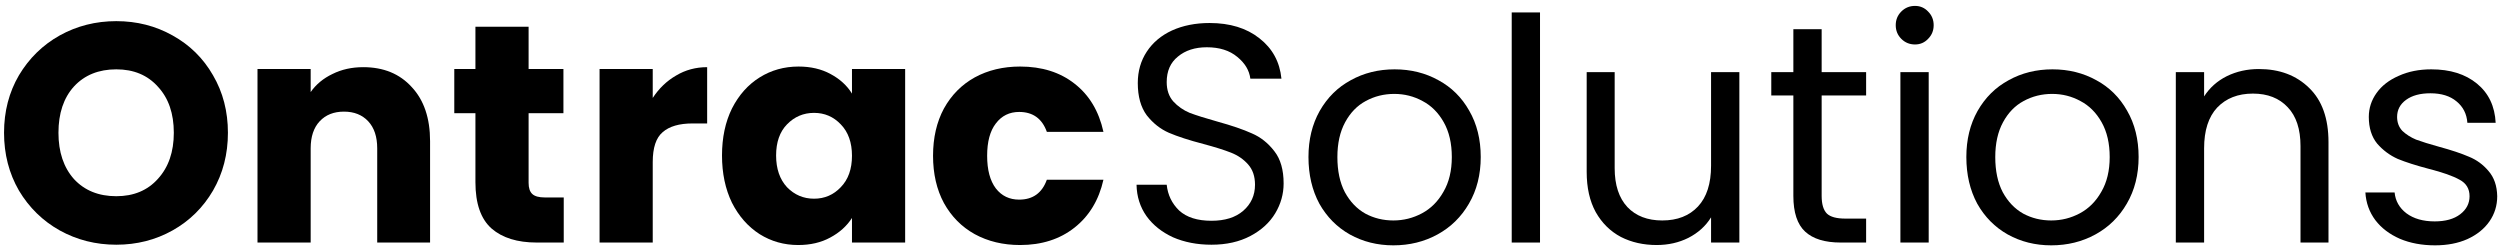
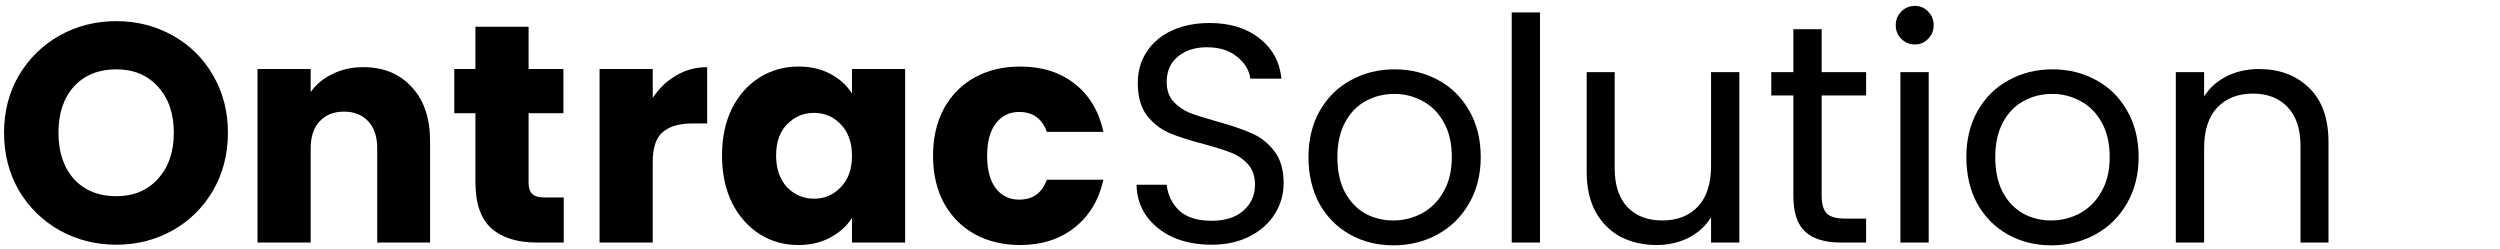
<svg xmlns="http://www.w3.org/2000/svg" width="402" height="40" viewBox="0 0 402 40" fill="none">
-   <path d="M391.553 39.45C389.453 39.45 387.57 39.1 385.904 38.4C384.237 37.667 382.92 36.667 381.954 35.4C380.987 34.1 380.454 32.617 380.354 30.95H385.053C385.187 32.317 385.82 33.433 386.954 34.3C388.12 35.167 389.637 35.6 391.504 35.6C393.237 35.6 394.604 35.217 395.604 34.45C396.604 33.683 397.104 32.717 397.104 31.55C397.104 30.35 396.57 29.467 395.504 28.9C394.437 28.3 392.787 27.717 390.553 27.15C388.52 26.617 386.853 26.083 385.553 25.55C384.287 24.983 383.187 24.167 382.254 23.1C381.354 22 380.904 20.567 380.904 18.8C380.904 17.4 381.32 16.117 382.154 14.95C382.987 13.783 384.17 12.867 385.704 12.2C387.237 11.5 388.987 11.15 390.954 11.15C393.987 11.15 396.437 11.917 398.303 13.45C400.17 14.983 401.17 17.083 401.303 19.75H396.754C396.654 18.317 396.07 17.167 395.004 16.3C393.97 15.433 392.57 15 390.803 15C389.17 15 387.87 15.35 386.904 16.05C385.937 16.75 385.454 17.667 385.454 18.8C385.454 19.7 385.737 20.45 386.303 21.05C386.903 21.617 387.637 22.083 388.504 22.45C389.404 22.783 390.637 23.167 392.204 23.6C394.17 24.133 395.77 24.667 397.004 25.2C398.237 25.7 399.287 26.467 400.154 27.5C401.054 28.533 401.52 29.883 401.553 31.55C401.553 33.05 401.137 34.4 400.303 35.6C399.47 36.8 398.287 37.75 396.754 38.45C395.254 39.117 393.52 39.45 391.553 39.45Z" fill="black" />
  <path d="M363.221 11.1C366.554 11.1 369.254 12.117 371.321 14.15C373.388 16.15 374.421 19.05 374.421 22.85V39H369.921V23.5C369.921 20.767 369.238 18.683 367.871 17.25C366.504 15.783 364.638 15.05 362.271 15.05C359.871 15.05 357.954 15.8 356.521 17.3C355.121 18.8 354.421 20.983 354.421 23.85V39H349.871V11.6H354.421V15.5C355.321 14.1 356.538 13.017 358.071 12.25C359.638 11.483 361.354 11.1 363.221 11.1Z" fill="black" />
  <path d="M329.839 39.45C327.273 39.45 324.939 38.867 322.839 37.7C320.773 36.533 319.139 34.883 317.939 32.75C316.773 30.583 316.189 28.083 316.189 25.25C316.189 22.45 316.789 19.983 317.989 17.85C319.223 15.683 320.889 14.033 322.989 12.9C325.089 11.733 327.439 11.15 330.039 11.15C332.639 11.15 334.989 11.733 337.089 12.9C339.189 14.033 340.839 15.667 342.039 17.8C343.273 19.933 343.889 22.417 343.889 25.25C343.889 28.083 343.256 30.583 341.989 32.75C340.756 34.883 339.073 36.533 336.939 37.7C334.806 38.867 332.439 39.45 329.839 39.45ZM329.839 35.45C331.473 35.45 333.006 35.067 334.439 34.3C335.873 33.533 337.023 32.383 337.889 30.85C338.789 29.317 339.239 27.45 339.239 25.25C339.239 23.05 338.806 21.183 337.939 19.65C337.073 18.117 335.939 16.983 334.539 16.25C333.139 15.483 331.623 15.1 329.989 15.1C328.323 15.1 326.789 15.483 325.389 16.25C324.023 16.983 322.923 18.117 322.089 19.65C321.256 21.183 320.839 23.05 320.839 25.25C320.839 27.483 321.239 29.367 322.039 30.9C322.873 32.433 323.973 33.583 325.339 34.35C326.706 35.083 328.206 35.45 329.839 35.45Z" fill="black" />
  <path d="M307.934 7.15C307.067 7.15 306.334 6.85 305.734 6.25C305.134 5.65 304.834 4.917 304.834 4.05C304.834 3.183 305.134 2.45 305.734 1.85C306.334 1.25 307.067 0.95 307.934 0.95C308.767 0.95 309.467 1.25 310.034 1.85C310.634 2.45 310.934 3.183 310.934 4.05C310.934 4.917 310.634 5.65 310.034 6.25C309.467 6.85 308.767 7.15 307.934 7.15ZM310.134 11.6V39H305.584V11.6H310.134Z" fill="black" />
  <path d="M292.922 15.35V31.5C292.922 32.833 293.206 33.783 293.772 34.35C294.339 34.883 295.322 35.15 296.722 35.15H300.072V39H295.972C293.439 39 291.539 38.417 290.272 37.25C289.006 36.083 288.372 34.167 288.372 31.5V15.35H284.822V11.6H288.372V4.7H292.922V11.6H300.072V15.35H292.922Z" fill="black" />
  <path d="M279.689 11.6V39H275.139V34.95C274.272 36.35 273.055 37.45 271.489 38.25C269.955 39.017 268.255 39.4 266.389 39.4C264.255 39.4 262.339 38.967 260.639 38.1C258.939 37.2 257.589 35.867 256.589 34.1C255.622 32.333 255.139 30.183 255.139 27.65V11.6H259.639V27.05C259.639 29.75 260.322 31.833 261.689 33.3C263.055 34.733 264.922 35.45 267.289 35.45C269.722 35.45 271.639 34.7 273.039 33.2C274.439 31.7 275.139 29.517 275.139 26.65V11.6H279.689Z" fill="black" />
  <path d="M247.634 2V39H243.084V2H247.634Z" fill="black" />
  <path d="M224.052 39.45C221.486 39.45 219.152 38.867 217.052 37.7C214.986 36.533 213.352 34.883 212.152 32.75C210.986 30.583 210.402 28.083 210.402 25.25C210.402 22.45 211.002 19.983 212.202 17.85C213.436 15.683 215.102 14.033 217.202 12.9C219.302 11.733 221.652 11.15 224.252 11.15C226.852 11.15 229.202 11.733 231.302 12.9C233.402 14.033 235.052 15.667 236.252 17.8C237.486 19.933 238.102 22.417 238.102 25.25C238.102 28.083 237.469 30.583 236.202 32.75C234.969 34.883 233.286 36.533 231.152 37.7C229.019 38.867 226.652 39.45 224.052 39.45ZM224.052 35.45C225.686 35.45 227.219 35.067 228.652 34.3C230.086 33.533 231.236 32.383 232.102 30.85C233.002 29.317 233.452 27.45 233.452 25.25C233.452 23.05 233.019 21.183 232.152 19.65C231.286 18.117 230.152 16.983 228.752 16.25C227.352 15.483 225.836 15.1 224.202 15.1C222.536 15.1 221.002 15.483 219.602 16.25C218.236 16.983 217.136 18.117 216.302 19.65C215.469 21.183 215.052 23.05 215.052 25.25C215.052 27.483 215.452 29.367 216.252 30.9C217.086 32.433 218.186 33.583 219.552 34.35C220.919 35.083 222.419 35.45 224.052 35.45Z" fill="black" />
  <path d="M194.806 39.35C192.506 39.35 190.439 38.95 188.606 38.15C186.806 37.317 185.389 36.183 184.356 34.75C183.323 33.283 182.789 31.6 182.756 29.7H187.606C187.773 31.333 188.439 32.717 189.606 33.85C190.806 34.95 192.539 35.5 194.806 35.5C196.973 35.5 198.673 34.967 199.906 33.9C201.173 32.8 201.806 31.4 201.806 29.7C201.806 28.367 201.439 27.283 200.706 26.45C199.973 25.617 199.056 24.983 197.956 24.55C196.856 24.117 195.373 23.65 193.506 23.15C191.206 22.55 189.356 21.95 187.956 21.35C186.589 20.75 185.406 19.817 184.406 18.55C183.439 17.25 182.956 15.517 182.956 13.35C182.956 11.45 183.439 9.767 184.406 8.3C185.373 6.833 186.723 5.7 188.456 4.9C190.223 4.1 192.239 3.7 194.506 3.7C197.773 3.7 200.439 4.517 202.506 6.15C204.606 7.783 205.789 9.95 206.056 12.65H201.056C200.889 11.317 200.189 10.15 198.956 9.15C197.723 8.117 196.089 7.6 194.056 7.6C192.156 7.6 190.606 8.1 189.406 9.1C188.206 10.067 187.606 11.433 187.606 13.2C187.606 14.467 187.956 15.5 188.656 16.3C189.389 17.1 190.273 17.717 191.306 18.15C192.373 18.55 193.856 19.017 195.756 19.55C198.056 20.183 199.906 20.817 201.306 21.45C202.706 22.05 203.906 23 204.906 24.3C205.906 25.567 206.406 27.3 206.406 29.5C206.406 31.2 205.956 32.8 205.056 34.3C204.156 35.8 202.823 37.017 201.056 37.95C199.289 38.883 197.206 39.35 194.806 39.35Z" fill="black" />
  <path d="M150.033 25.05C150.033 22.15 150.617 19.617 151.783 17.45C152.983 15.283 154.633 13.617 156.733 12.45C158.867 11.283 161.3 10.7 164.033 10.7C167.533 10.7 170.45 11.617 172.783 13.45C175.15 15.283 176.7 17.867 177.433 21.2H168.333C167.567 19.067 166.083 18 163.883 18C162.317 18 161.067 18.617 160.133 19.85C159.2 21.05 158.733 22.783 158.733 25.05C158.733 27.317 159.2 29.067 160.133 30.3C161.067 31.5 162.317 32.1 163.883 32.1C166.083 32.1 167.567 31.033 168.333 28.9H177.433C176.7 32.167 175.15 34.733 172.783 36.6C170.417 38.467 167.5 39.4 164.033 39.4C161.3 39.4 158.867 38.817 156.733 37.65C154.633 36.483 152.983 34.817 151.783 32.65C150.617 30.483 150.033 27.95 150.033 25.05Z" fill="black" />
  <path d="M116.098 25C116.098 22.133 116.631 19.617 117.698 17.45C118.798 15.283 120.281 13.617 122.148 12.45C124.014 11.283 126.098 10.7 128.398 10.7C130.364 10.7 132.081 11.1 133.548 11.9C135.048 12.7 136.198 13.75 136.998 15.05V11.1H145.548V39H136.998V35.05C136.164 36.35 134.998 37.4 133.498 38.2C132.031 39 130.314 39.4 128.348 39.4C126.081 39.4 124.014 38.817 122.148 37.65C120.281 36.45 118.798 34.767 117.698 32.6C116.631 30.4 116.098 27.867 116.098 25ZM136.998 25.05C136.998 22.917 136.398 21.233 135.198 20C134.031 18.767 132.598 18.15 130.898 18.15C129.198 18.15 127.748 18.767 126.548 20C125.381 21.2 124.798 22.867 124.798 25C124.798 27.133 125.381 28.833 126.548 30.1C127.748 31.333 129.198 31.95 130.898 31.95C132.598 31.95 134.031 31.333 135.198 30.1C136.398 28.867 136.998 27.183 136.998 25.05Z" fill="black" />
  <path d="M104.96 15.75C105.96 14.217 107.21 13.017 108.71 12.15C110.21 11.25 111.877 10.8 113.71 10.8V19.85H111.36C109.227 19.85 107.627 20.317 106.56 21.25C105.493 22.15 104.96 23.75 104.96 26.05V39H96.41V11.1H104.96V15.75Z" fill="black" />
  <path d="M90.649 31.75V39H86.299C83.199 39 80.782 38.25 79.049 36.75C77.316 35.217 76.449 32.733 76.449 29.3V18.2H73.049V11.1H76.449V4.3H84.999V11.1H90.599V18.2H84.999V29.4C84.999 30.233 85.199 30.833 85.599 31.2C85.999 31.567 86.665 31.75 87.599 31.75H90.649Z" fill="black" />
  <path d="M58.406 10.8C61.673 10.8 64.273 11.867 66.206 14C68.173 16.1 69.156 19 69.156 22.7V39H60.656V23.85C60.656 21.983 60.173 20.533 59.206 19.5C58.24 18.467 56.94 17.95 55.306 17.95C53.673 17.95 52.373 18.467 51.406 19.5C50.44 20.533 49.956 21.983 49.956 23.85V39H41.406V11.1H49.956V14.8C50.823 13.567 51.99 12.6 53.456 11.9C54.923 11.167 56.573 10.8 58.406 10.8Z" fill="black" />
  <path d="M18.7 39.35C15.4 39.35 12.367 38.583 9.6 37.05C6.867 35.517 4.684 33.383 3.05 30.65C1.45 27.883 0.65 24.783 0.65 21.35C0.65 17.917 1.45 14.833 3.05 12.1C4.684 9.367 6.867 7.233 9.6 5.7C12.367 4.167 15.4 3.4 18.7 3.4C22 3.4 25.017 4.167 27.75 5.7C30.517 7.233 32.684 9.367 34.25 12.1C35.85 14.833 36.65 17.917 36.65 21.35C36.65 24.783 35.85 27.883 34.25 30.65C32.65 33.383 30.484 35.517 27.75 37.05C25.017 38.583 22 39.35 18.7 39.35ZM18.7 31.55C21.5 31.55 23.734 30.617 25.4 28.75C27.1 26.883 27.95 24.417 27.95 21.35C27.95 18.25 27.1 15.783 25.4 13.95C23.734 12.083 21.5 11.15 18.7 11.15C15.867 11.15 13.6 12.067 11.9 13.9C10.234 15.733 9.4 18.217 9.4 21.35C9.4 24.45 10.234 26.933 11.9 28.8C13.6 30.633 15.867 31.55 18.7 31.55Z" fill="black" />
</svg>